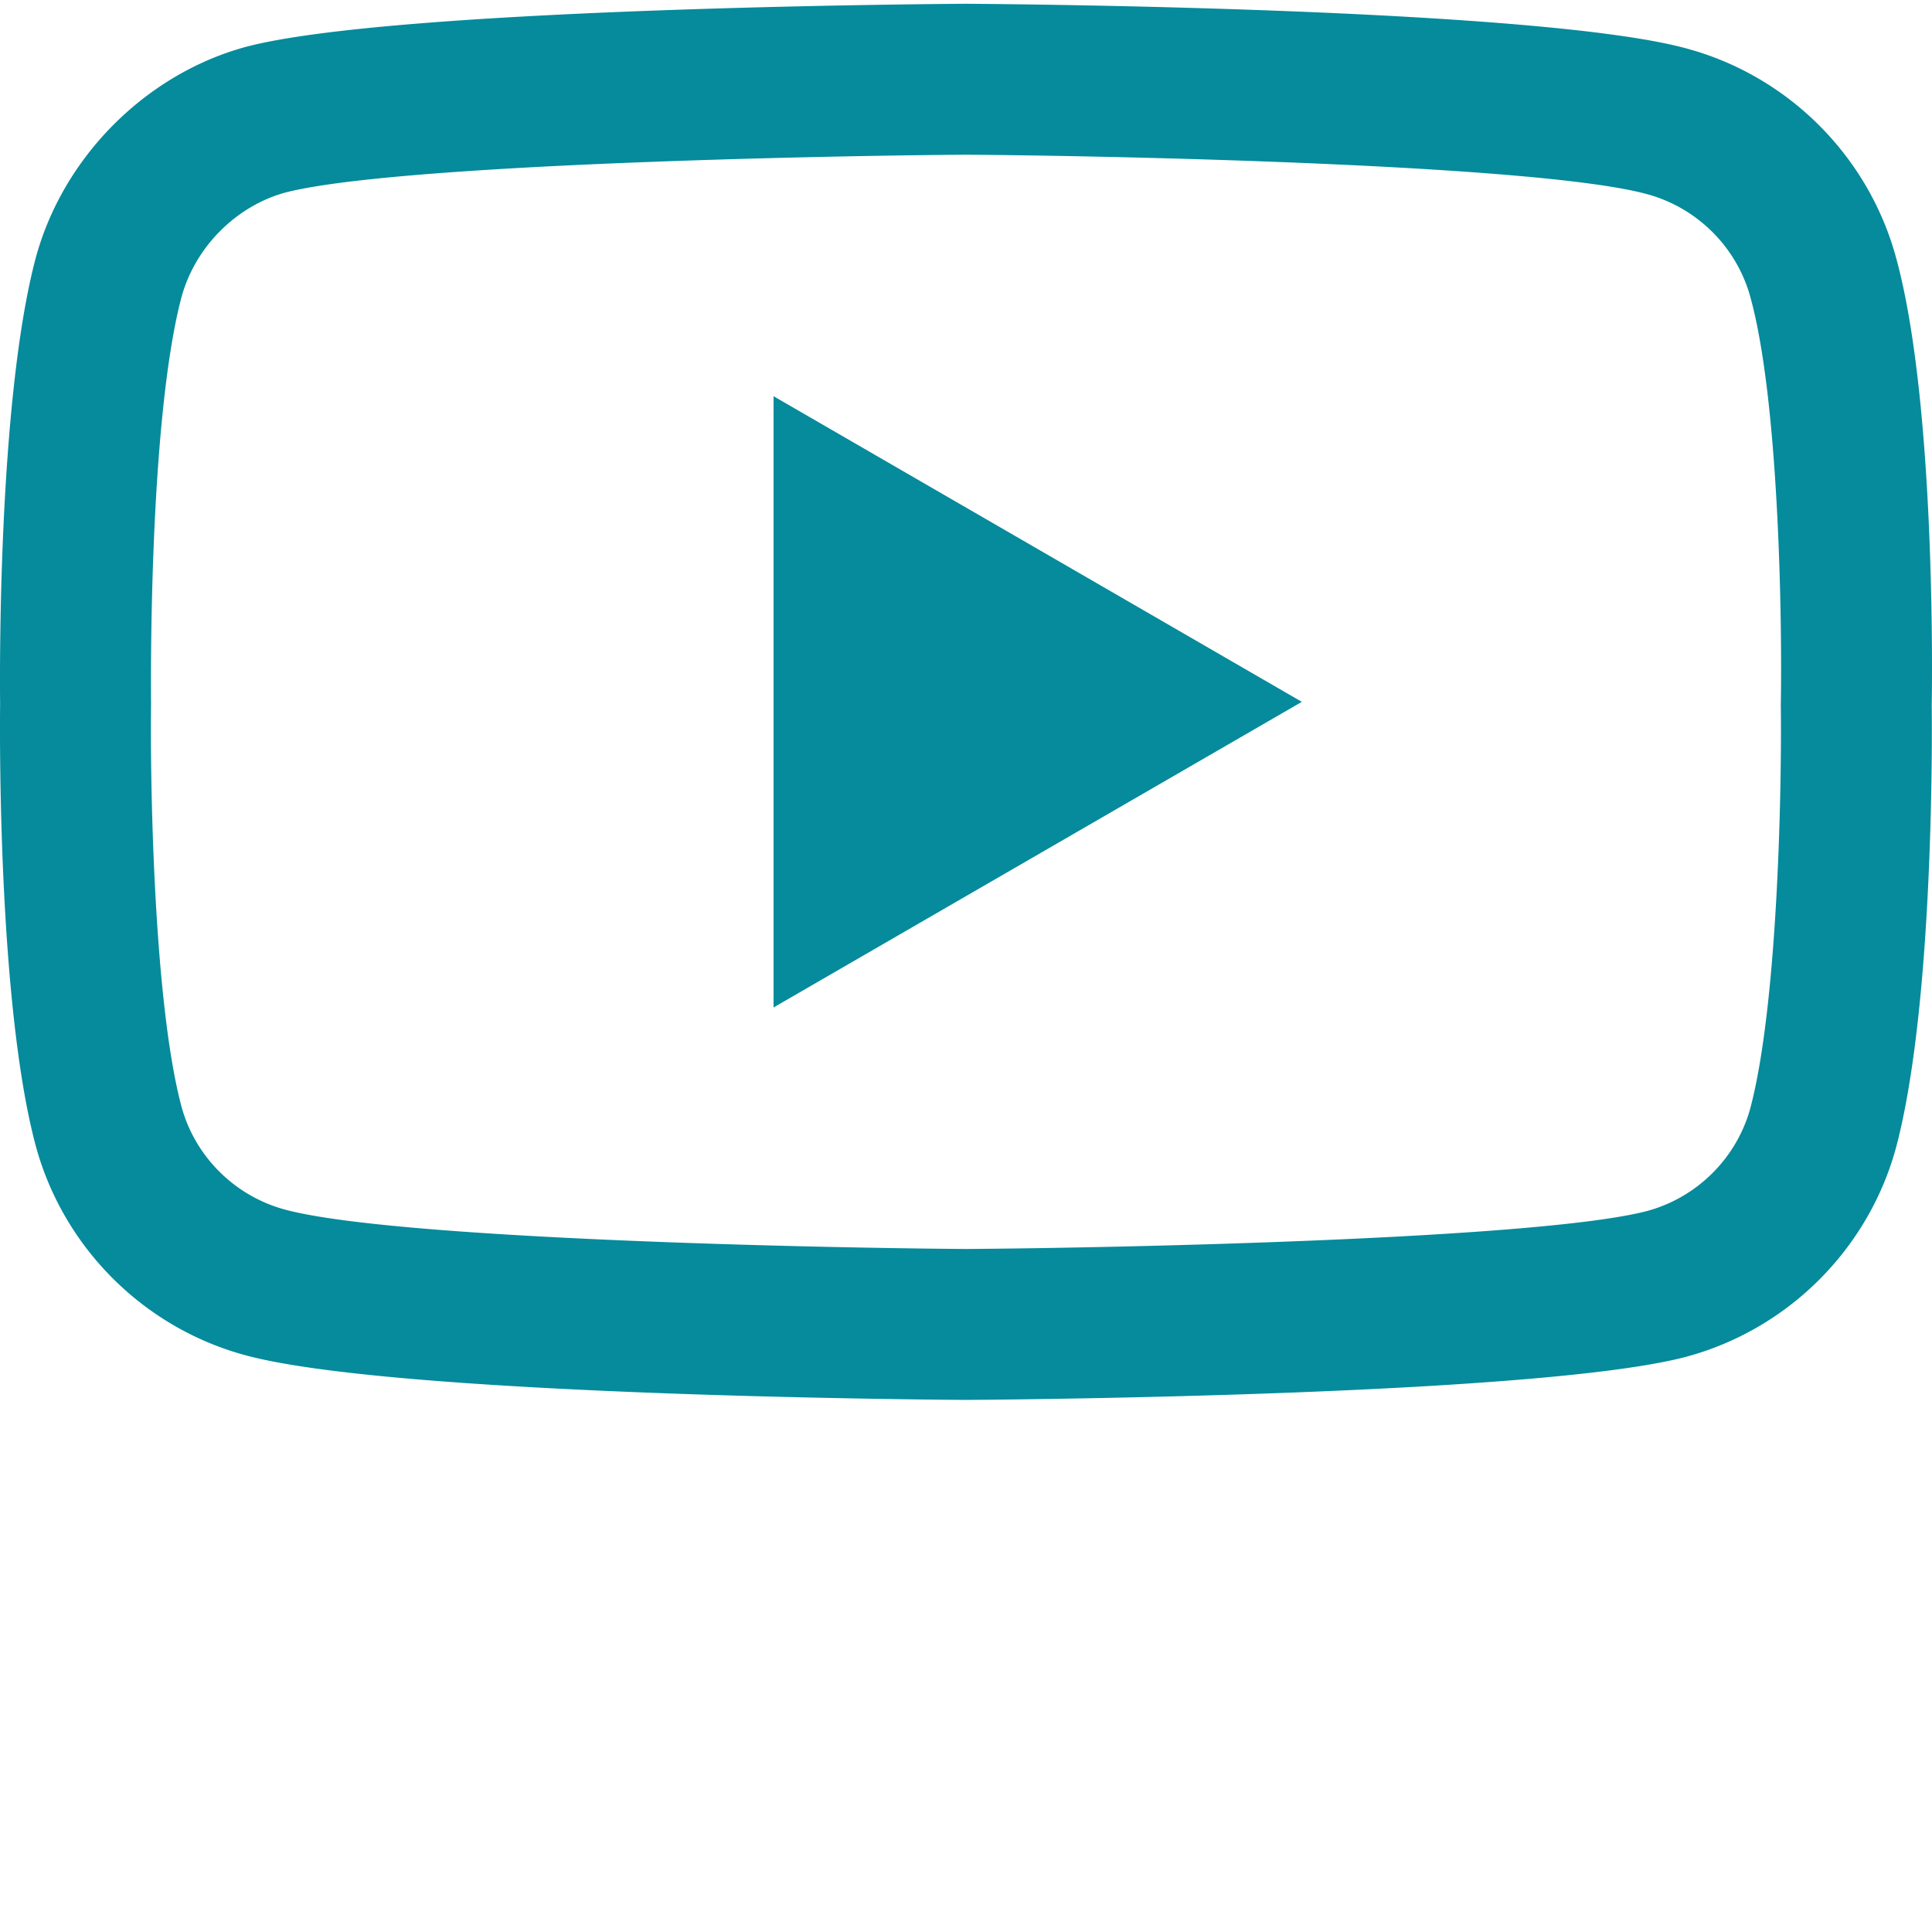
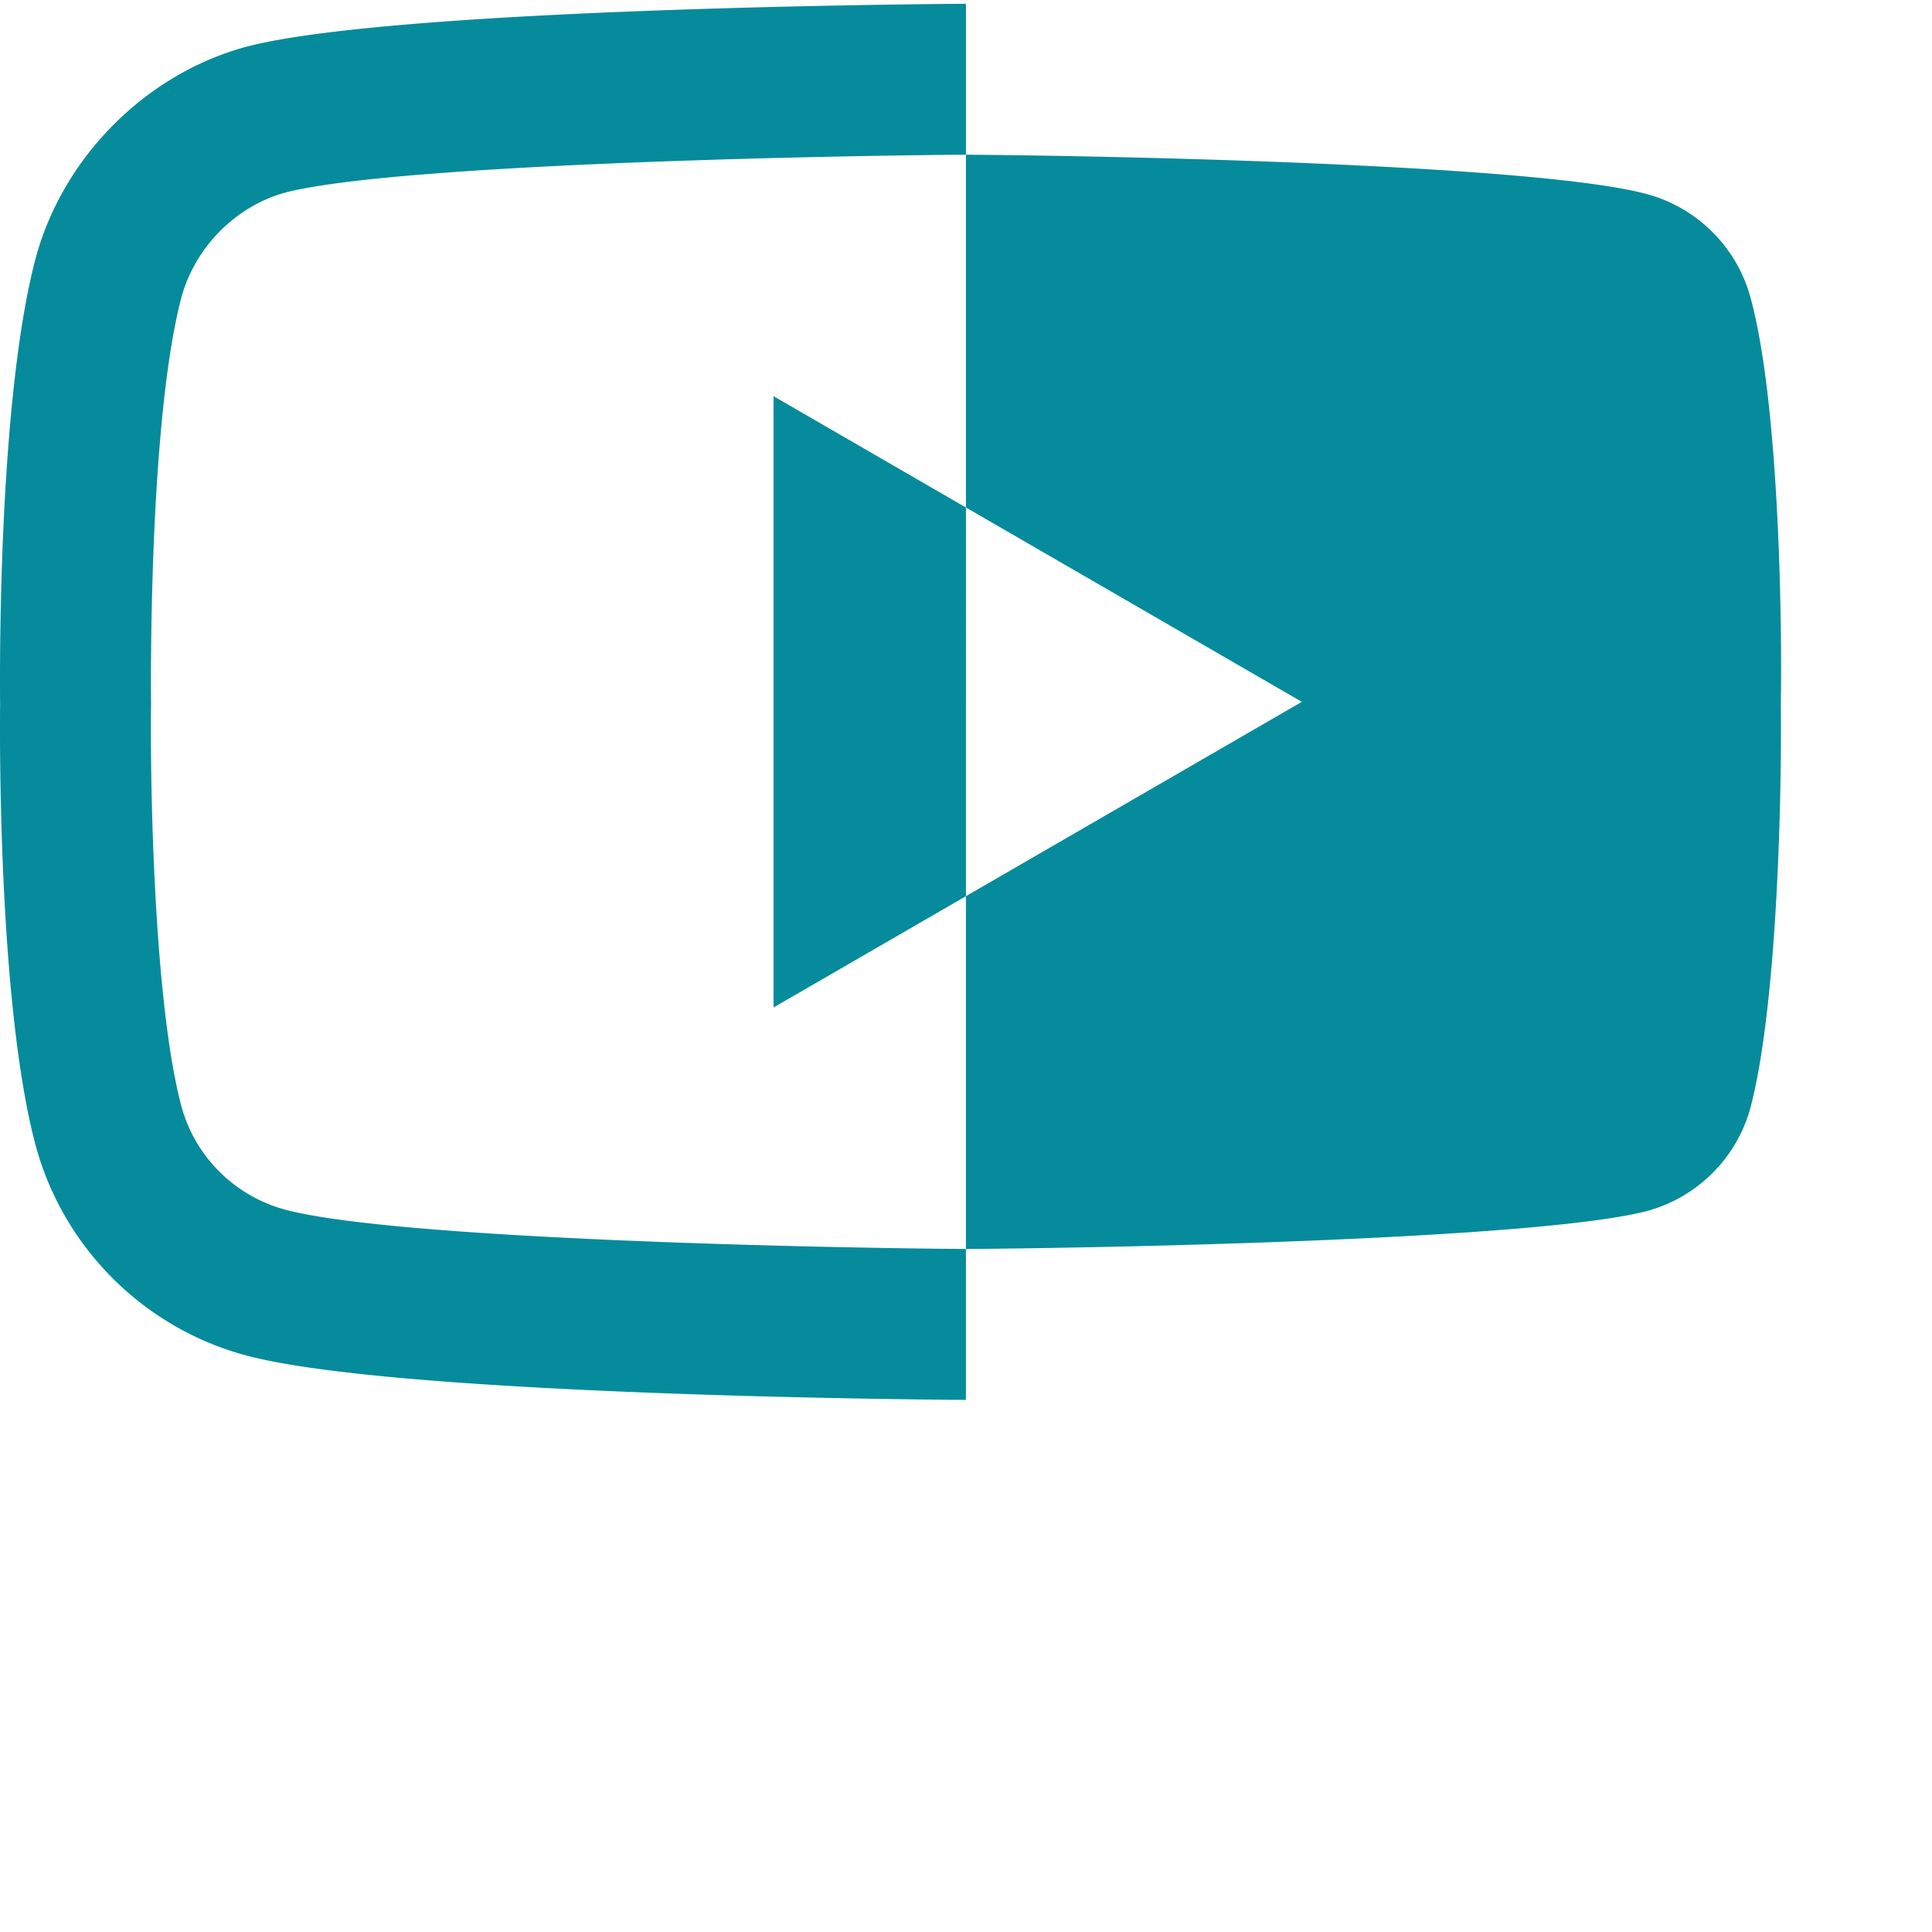
<svg xmlns="http://www.w3.org/2000/svg" version="1.1" width="512" height="512" x="0" y="0" viewBox="0 0 511.999 511" style="enable-background:new 0 0 512 512" xml:space="preserve" class="">
  <g>
-     <path d="M255.98 370.492h-.136c-15.45-.105-152.028-1.351-190.723-11.816-27.043-7.27-48.39-28.594-55.68-55.64C-.684 265.022-.039 191.84.031 185.995c-.066-5.816-.719-79.605 9.38-117.93.01-.035.019-.074.03-.109 7.207-26.738 29.036-48.723 55.614-56.012.066-.02.136-.035.203-.054C103.516 1.836 240.363.605 255.844.5h.277c15.488.105 152.43 1.352 190.77 11.832 26.972 7.25 48.304 28.547 55.613 55.559 10.504 38.351 9.531 112.3 9.426 118.543.074 6.148.687 78.675-9.38 116.878-.007.04-.019.075-.027.11-7.293 27.047-28.636 48.371-55.71 55.648-.036.012-.075.02-.11.032-38.254 10.05-175.105 11.28-190.582 11.39h-.14zM48.074 78.324c-8.89 33.828-8.05 106.676-8.043 107.41v.528c-.265 20.203.668 78.71 8.047 106.422 3.578 13.27 14.106 23.78 27.457 27.37 28.55 7.723 139.79 10.153 180.445 10.438 40.762-.285 152.165-2.648 180.504-10.062 13.309-3.602 23.801-14.078 27.403-27.364 7.386-28.117 8.312-86.34 8.043-106.414 0-.21 0-.422.004-.632.367-20.446-.356-79.637-8.012-107.57a.624.624 0 0 1-.02-.083c-3.593-13.328-14.125-23.84-27.476-27.43-28.274-7.73-139.692-10.152-180.446-10.437-40.734.285-152.027 2.645-180.453 10.05-13.097 3.634-23.863 14.52-27.453 27.774zM483.211 298.22h.012zM205 266.492V104.496l140 81zm0 0" fill="#058b9b" opacity="1" data-original="#058b9b" class="" />
+     <path d="M255.98 370.492h-.136c-15.45-.105-152.028-1.351-190.723-11.816-27.043-7.27-48.39-28.594-55.68-55.64C-.684 265.022-.039 191.84.031 185.995c-.066-5.816-.719-79.605 9.38-117.93.01-.035.019-.074.03-.109 7.207-26.738 29.036-48.723 55.614-56.012.066-.02.136-.035.203-.054C103.516 1.836 240.363.605 255.844.5h.277h-.14zM48.074 78.324c-8.89 33.828-8.05 106.676-8.043 107.41v.528c-.265 20.203.668 78.71 8.047 106.422 3.578 13.27 14.106 23.78 27.457 27.37 28.55 7.723 139.79 10.153 180.445 10.438 40.762-.285 152.165-2.648 180.504-10.062 13.309-3.602 23.801-14.078 27.403-27.364 7.386-28.117 8.312-86.34 8.043-106.414 0-.21 0-.422.004-.632.367-20.446-.356-79.637-8.012-107.57a.624.624 0 0 1-.02-.083c-3.593-13.328-14.125-23.84-27.476-27.43-28.274-7.73-139.692-10.152-180.446-10.437-40.734.285-152.027 2.645-180.453 10.05-13.097 3.634-23.863 14.52-27.453 27.774zM483.211 298.22h.012zM205 266.492V104.496l140 81zm0 0" fill="#058b9b" opacity="1" data-original="#058b9b" class="" />
  </g>
</svg>